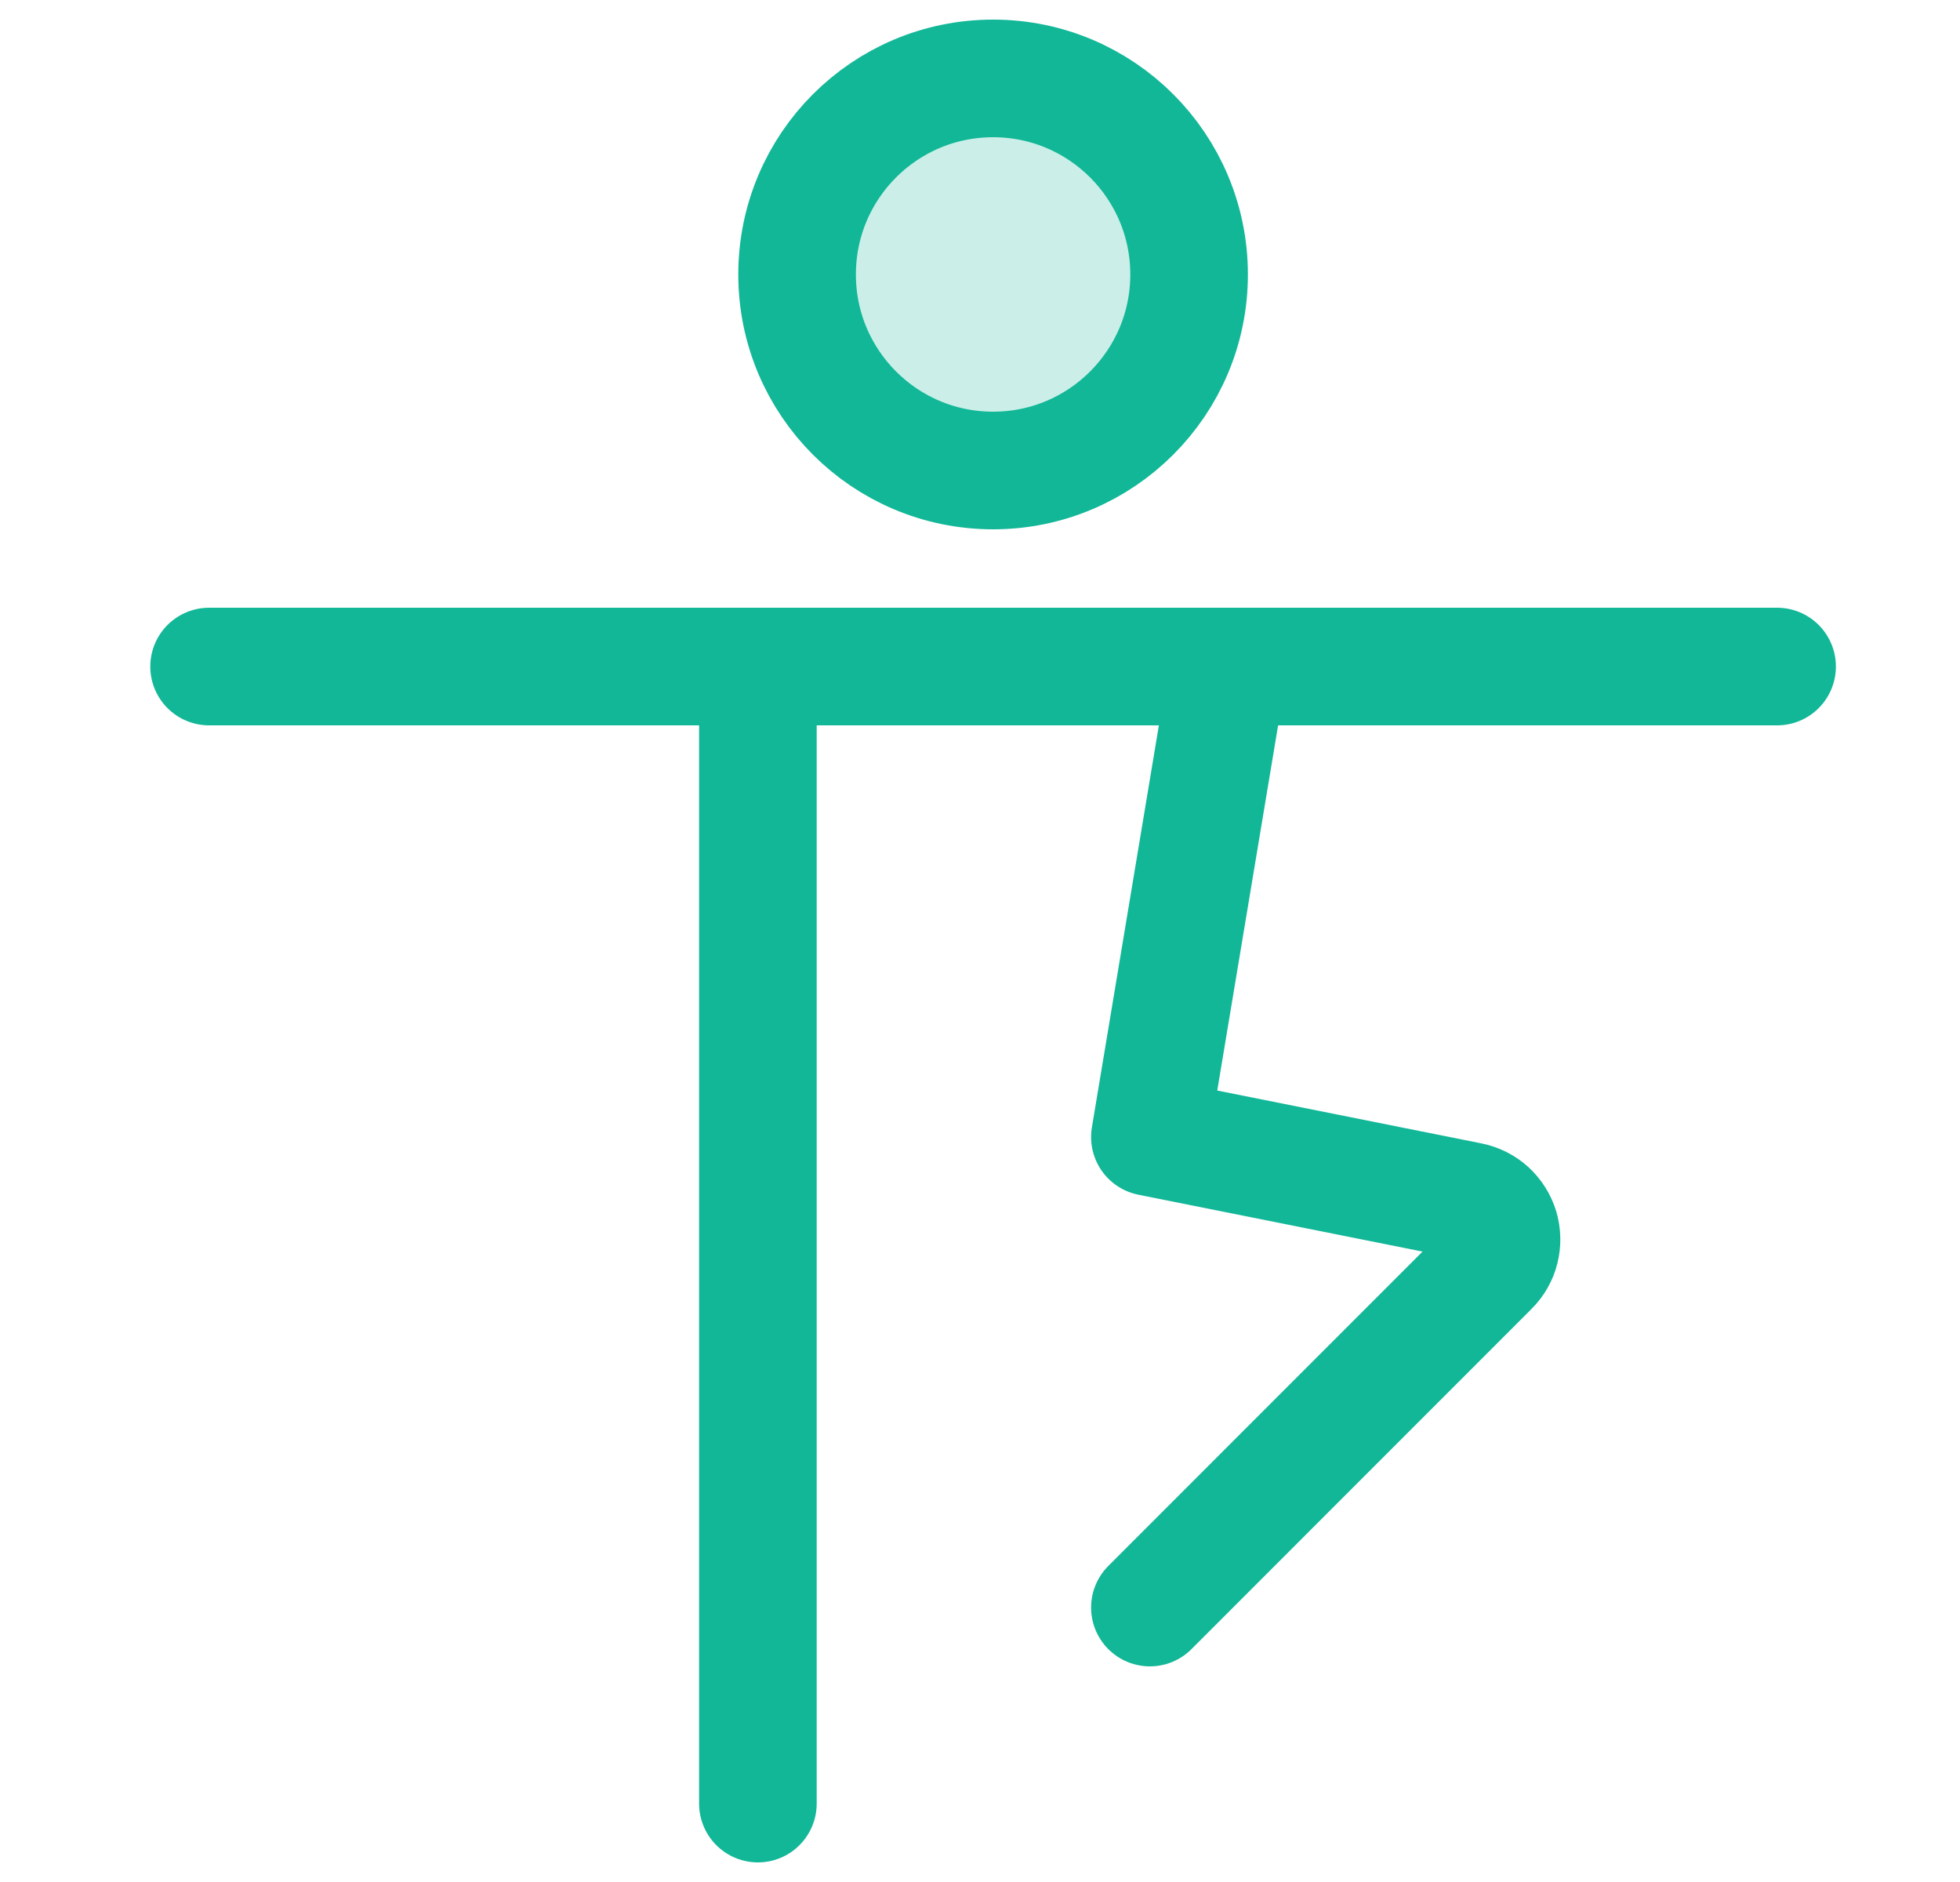
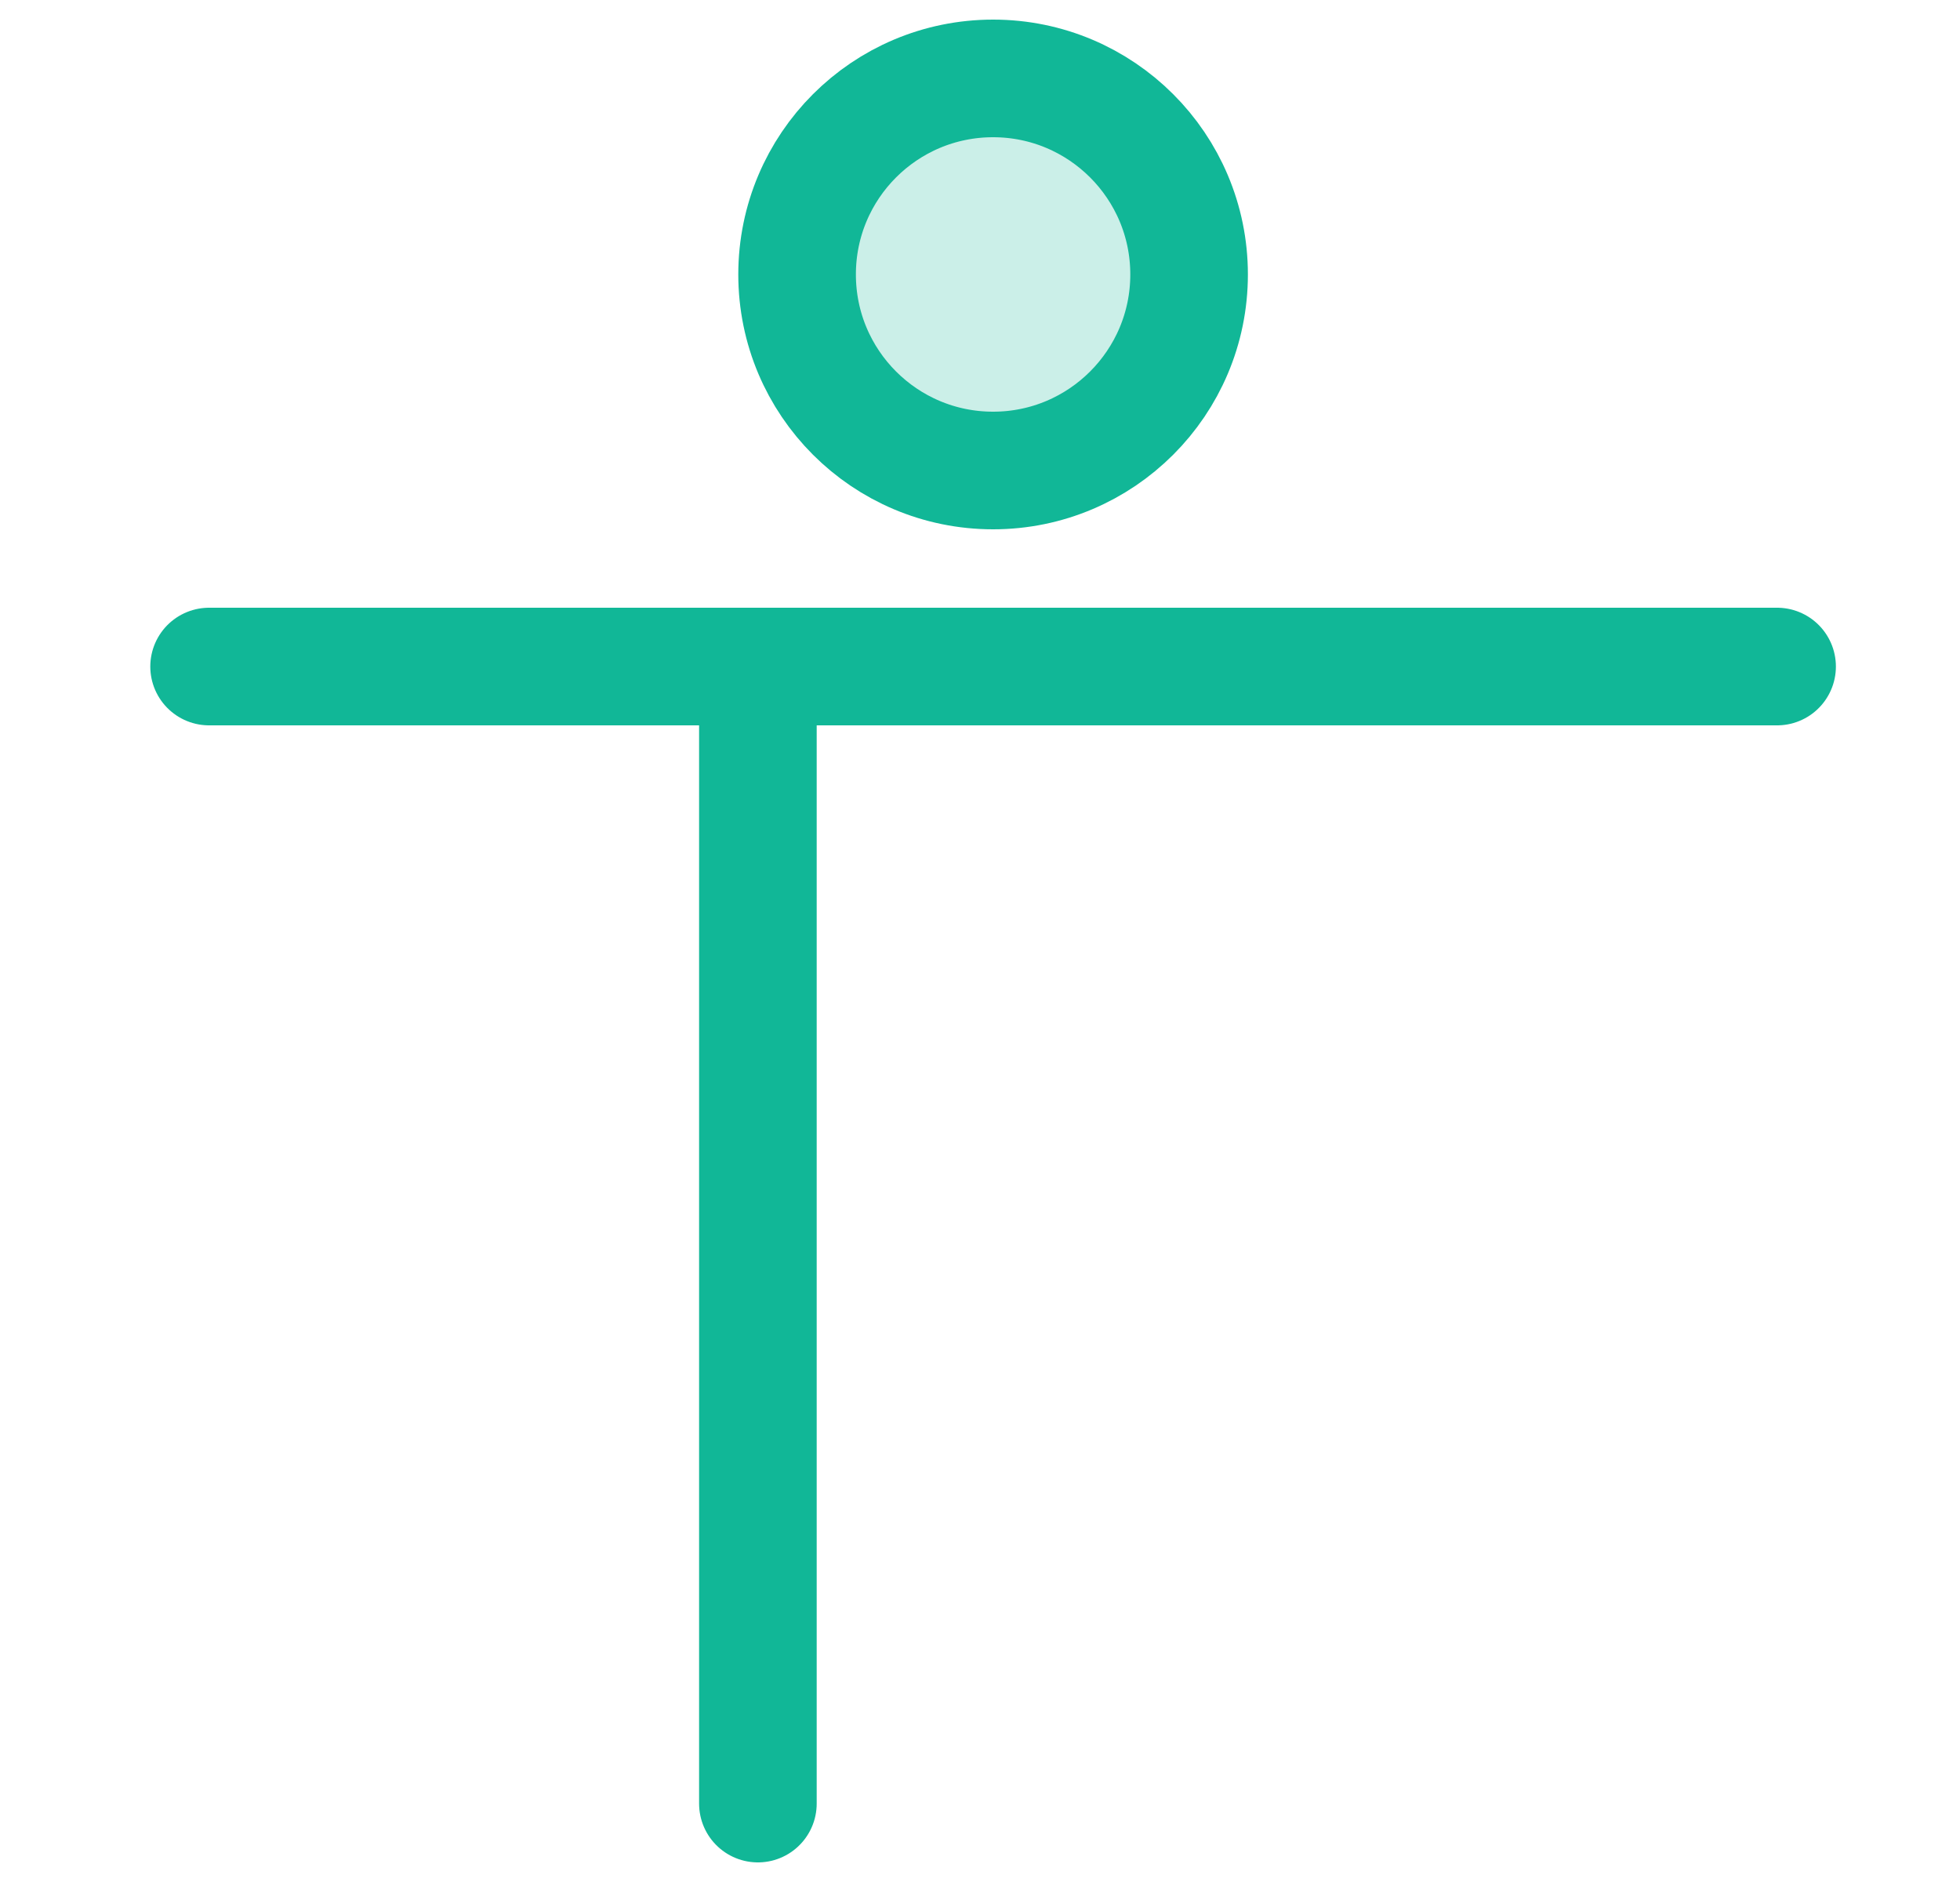
<svg xmlns="http://www.w3.org/2000/svg" width="25" height="24" viewBox="0 0 25 24" fill="none">
  <g id="balance 1">
    <g id="Group">
-       <path id="Vector" d="M15.667 8.5L14.667 14.5L18.751 15.317C18.839 15.335 18.922 15.376 18.989 15.437C19.055 15.498 19.105 15.576 19.131 15.662C19.157 15.749 19.159 15.841 19.137 15.929C19.116 16.016 19.07 16.096 19.006 16.16L14.667 20.5" stroke="#11B797" stroke-width="1.5" stroke-linecap="round" stroke-linejoin="round" />
      <path id="Vector_2" d="M12.667 6C14.047 6 15.167 4.881 15.167 3.5C15.167 2.119 14.047 1 12.667 1C11.286 1 10.167 2.119 10.167 3.5C10.167 4.881 11.286 6 12.667 6Z" fill="#CBEFE8" stroke="#11B797" stroke-width="1.5" stroke-linecap="round" stroke-linejoin="round" />
      <path id="Vector_3" d="M2.667 8.5H22.667" stroke="#11B797" stroke-width="1.5" stroke-linecap="round" stroke-linejoin="round" />
      <path id="Vector_4" d="M9.667 8.5V23" stroke="#11B797" stroke-width="1.5" stroke-linecap="round" stroke-linejoin="round" />
    </g>
  </g>
</svg>